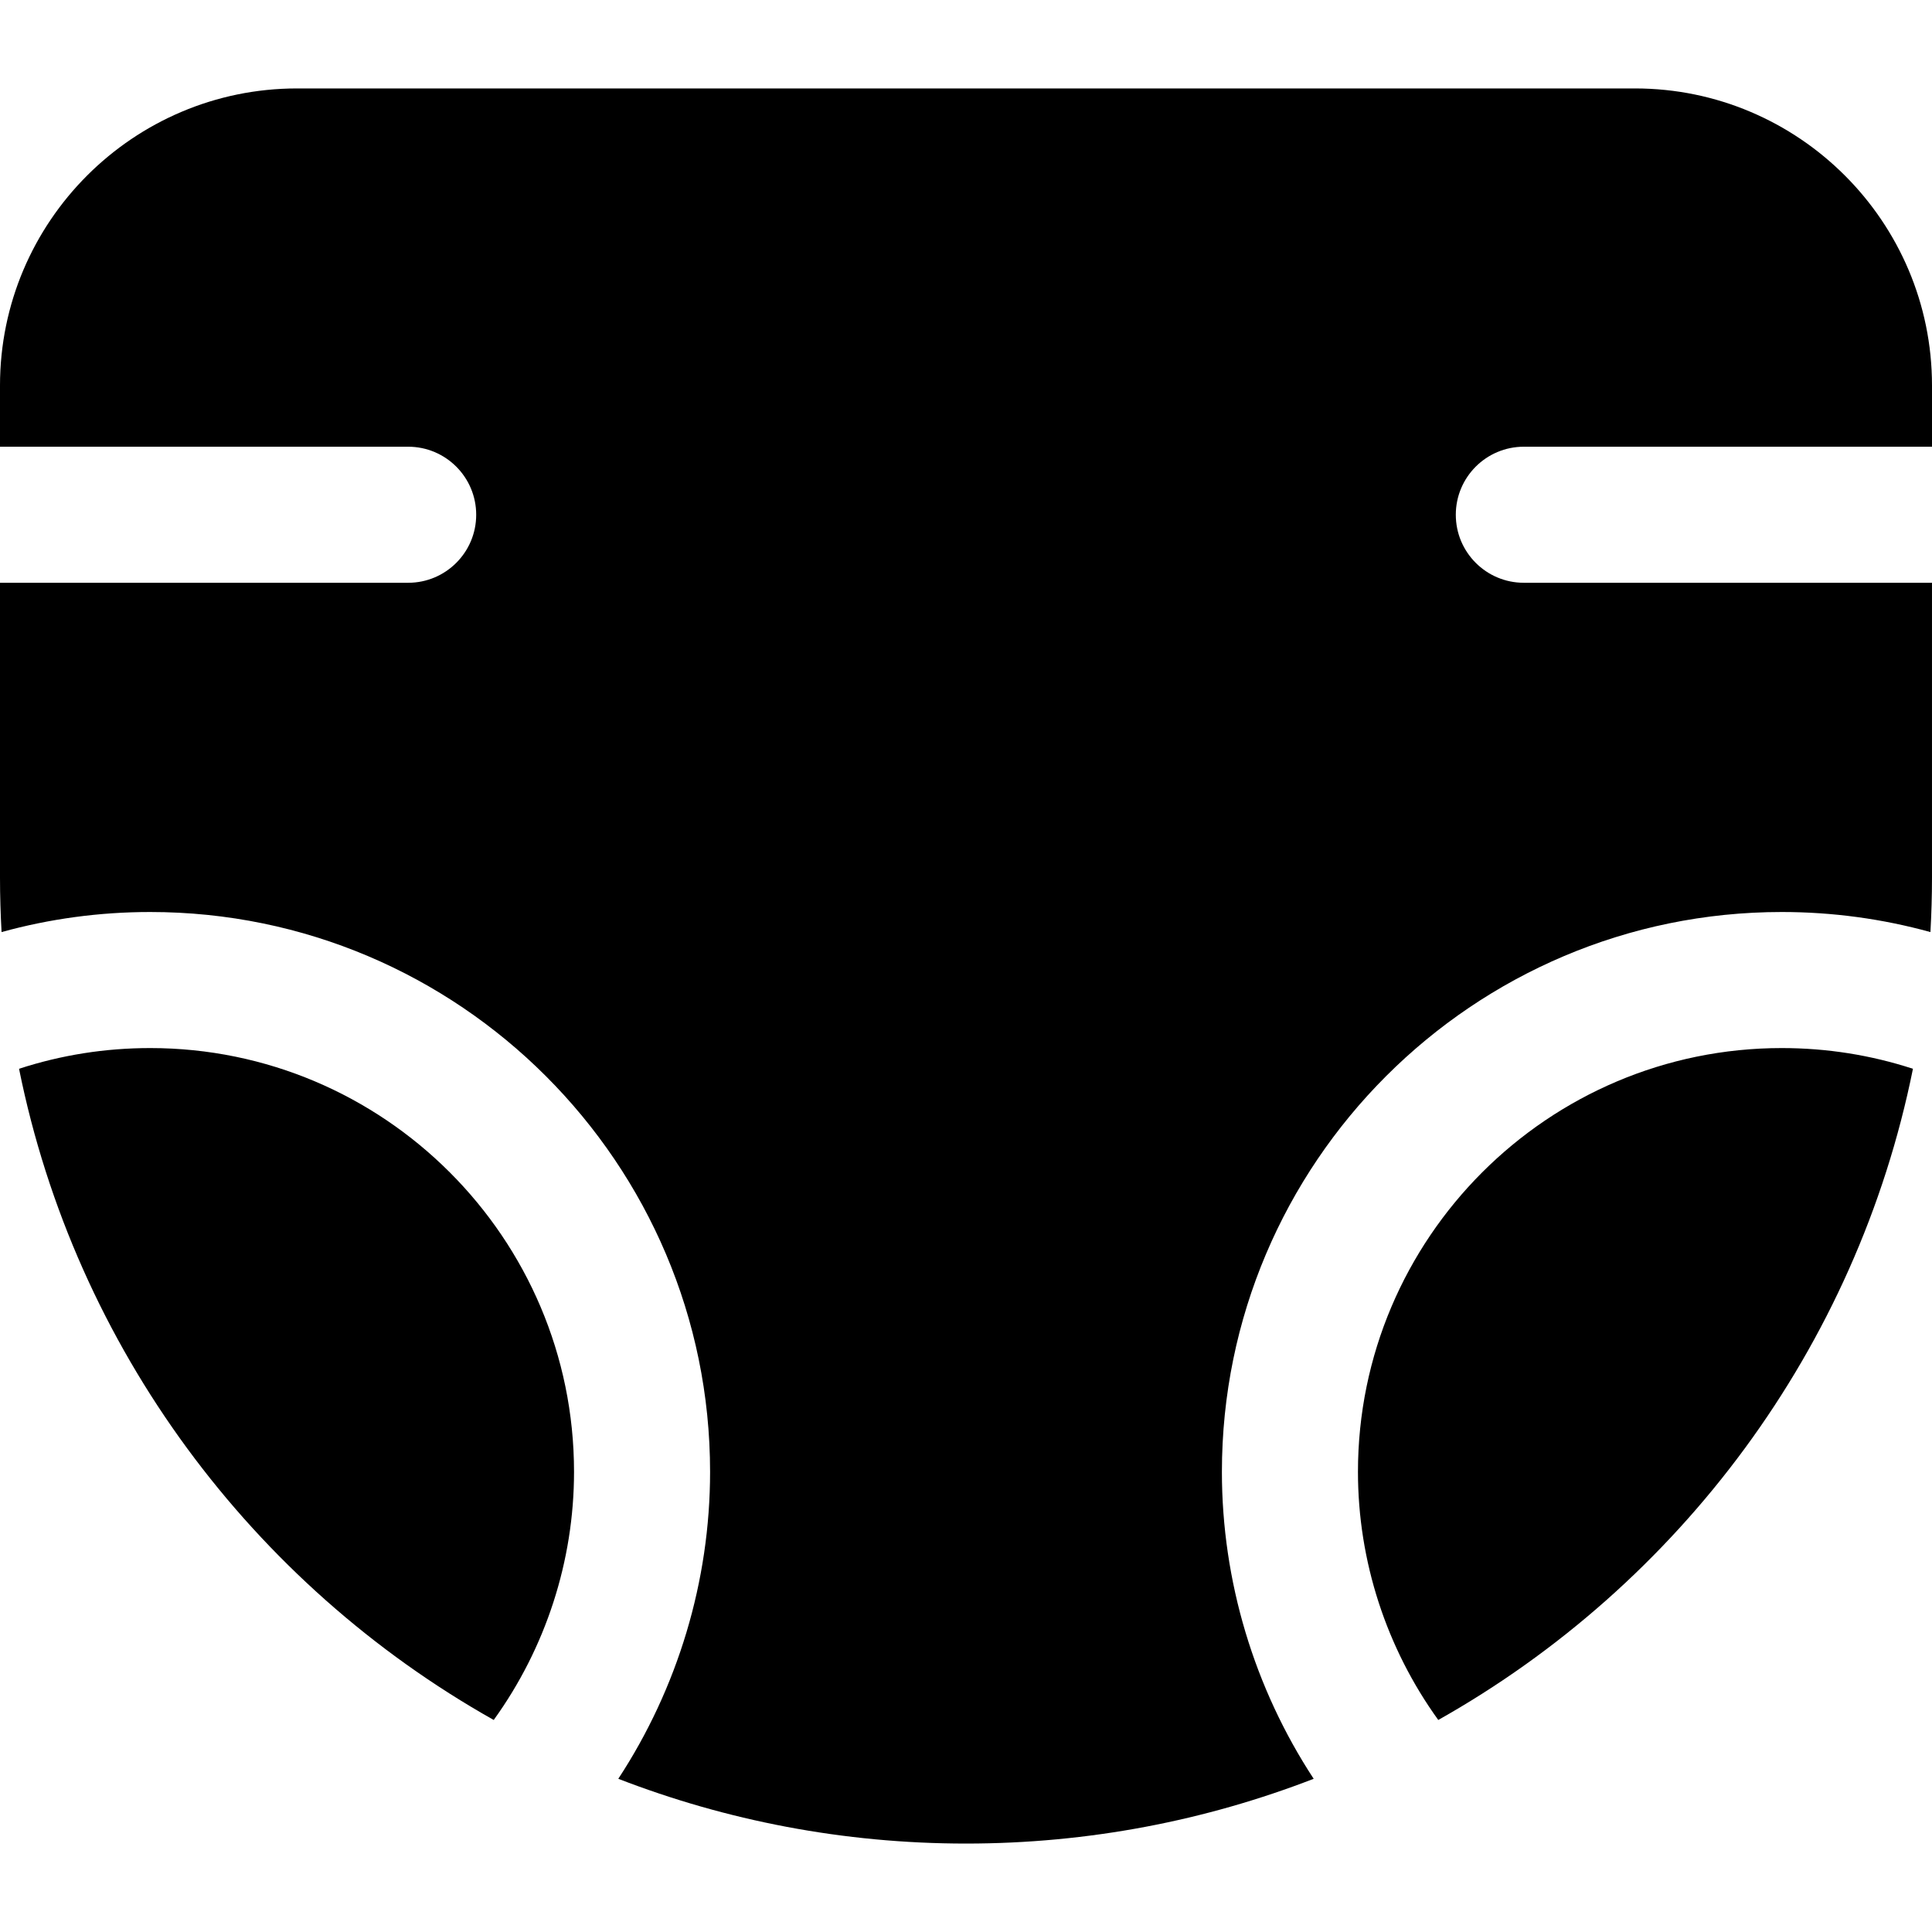
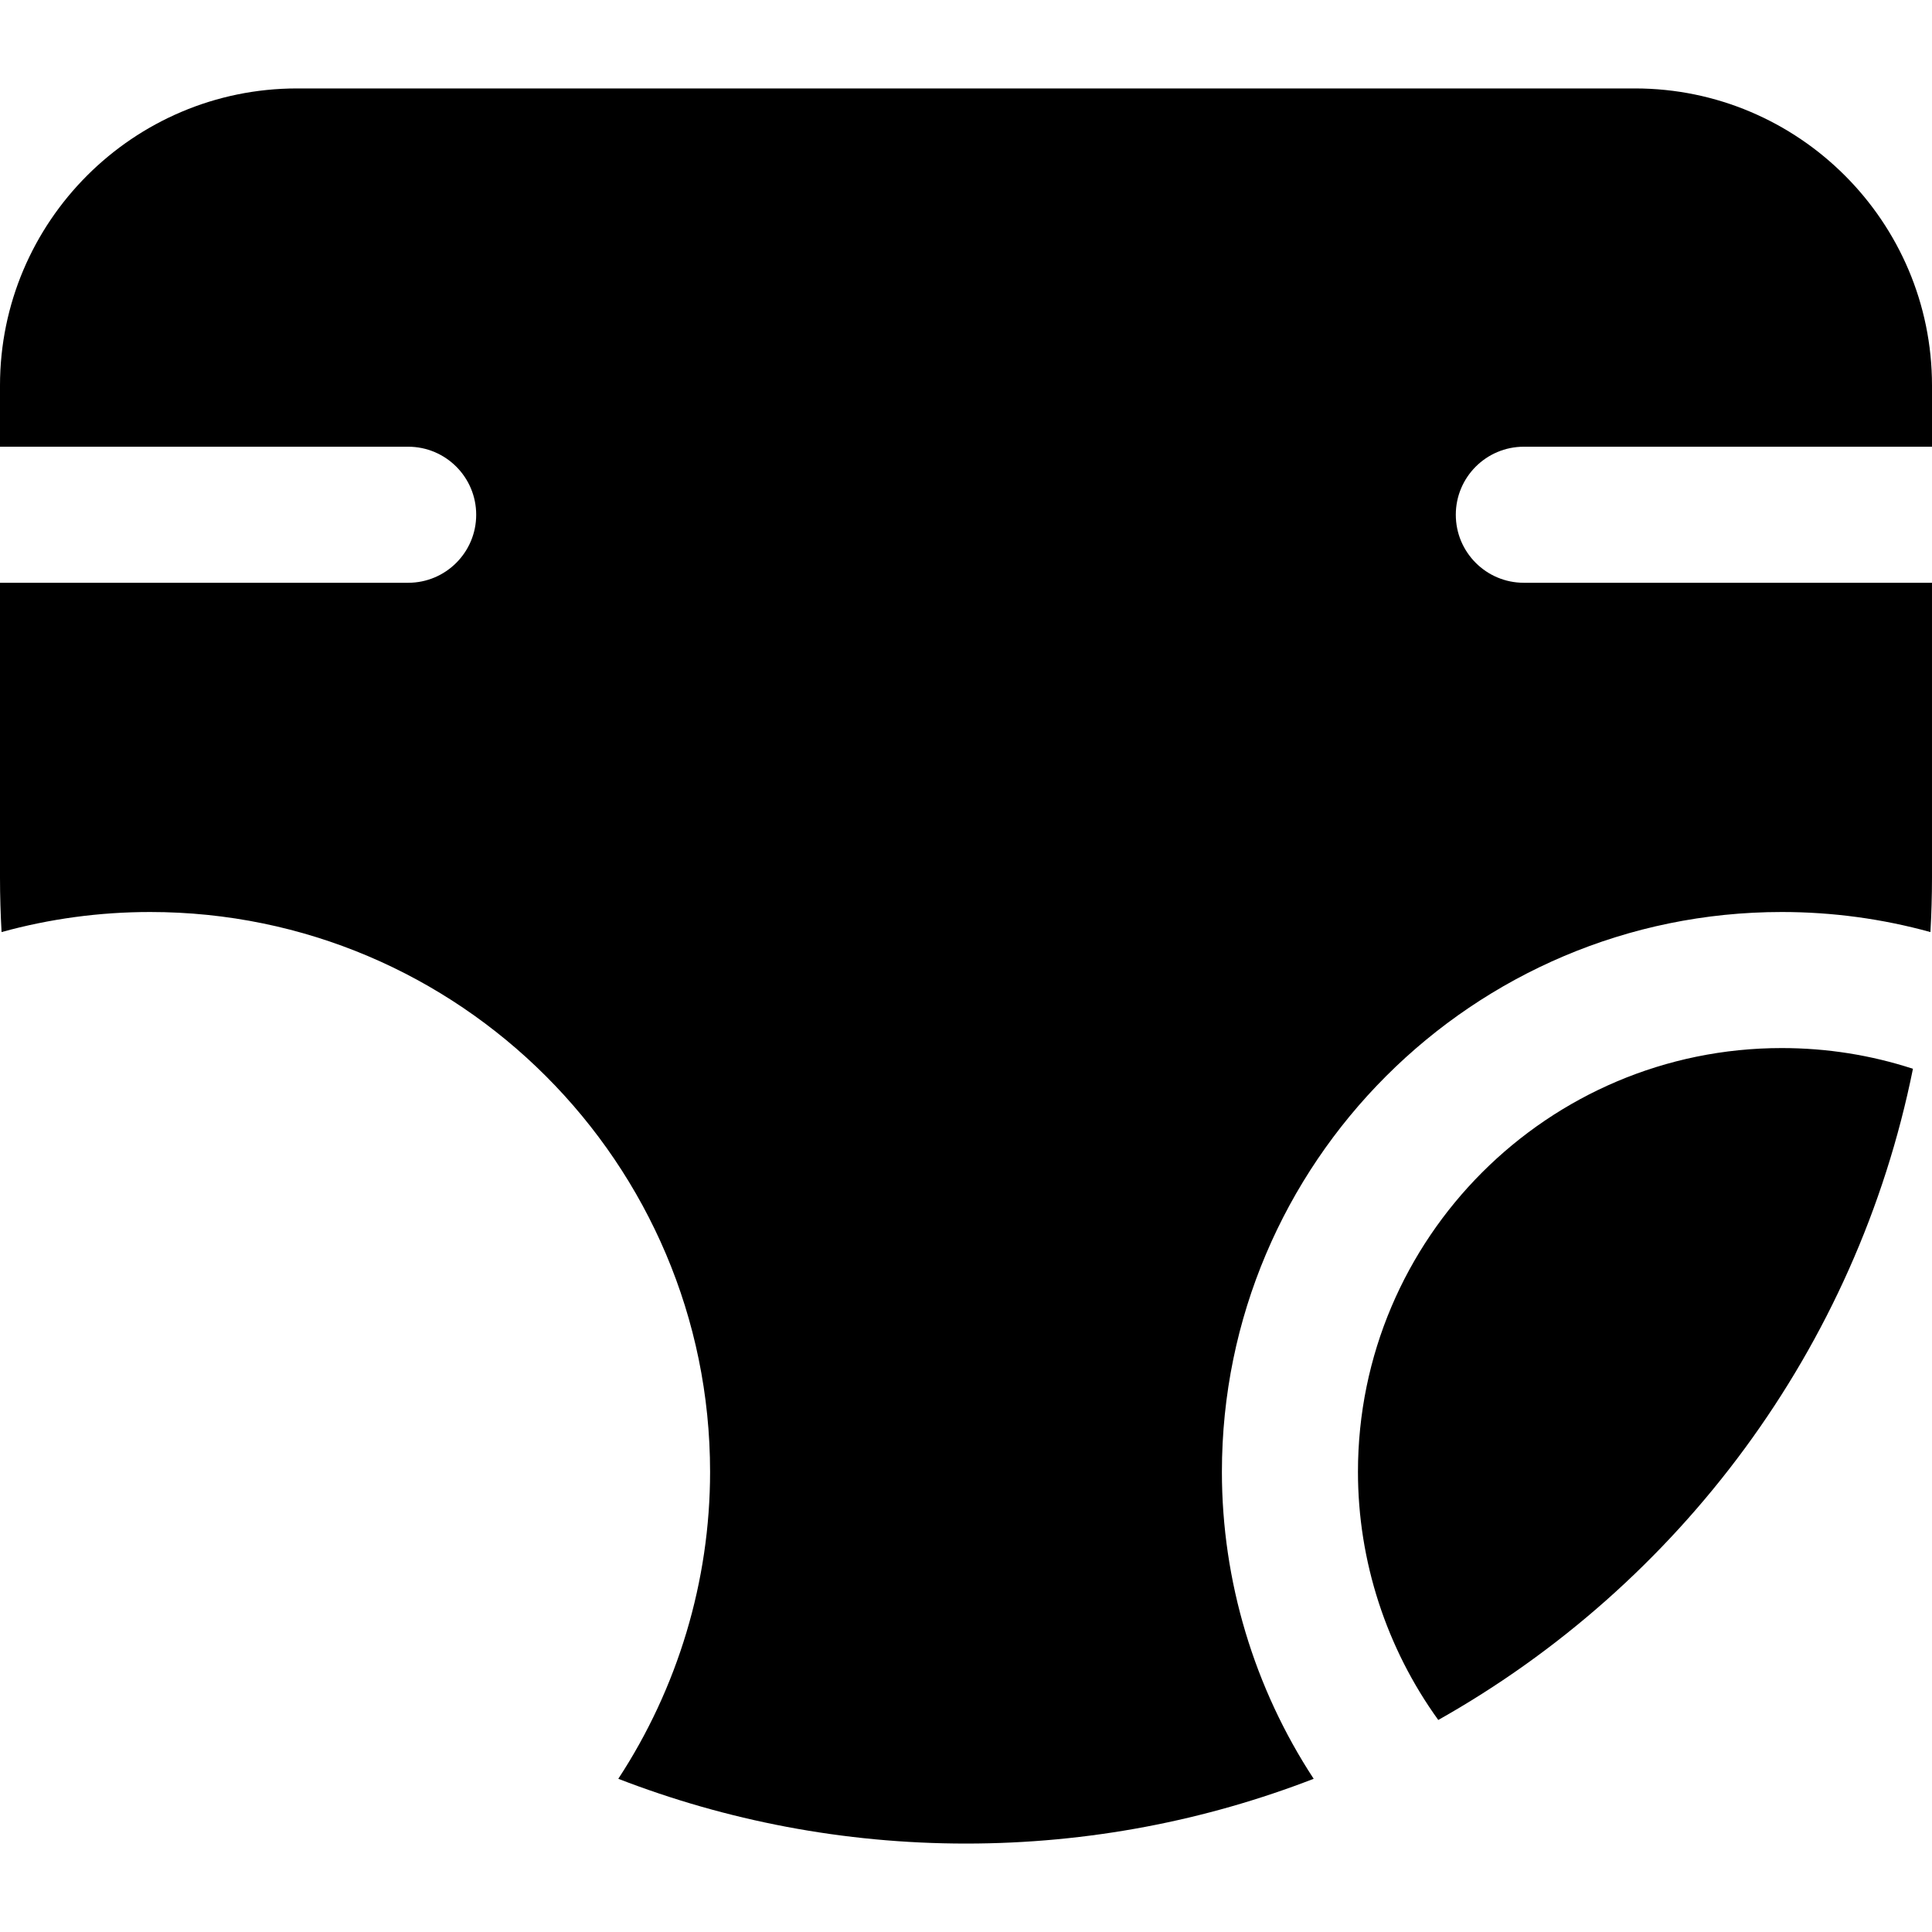
<svg xmlns="http://www.w3.org/2000/svg" version="1.1" id="Layer_1" x="0px" y="0px" viewBox="0 0 284 284" style="enable-background:new 0 0 284 284;" xml:space="preserve">
  <g>
    <g>
      <path d="M224,65.667h60v-9C284,32.589,264.411,13,240.334,13H43.667C19.589,13,0,32.589,0,56.667v9h60c5.522,0,10,4.477,10,10    s-4.478,10-10,10H0V129c0,2.689,0.083,5.359,0.23,8.011c7.074-1.948,14.383-2.948,21.853-2.948    c45.379,0,82.298,36.918,82.298,82.297c0,16.062-4.754,31.782-13.492,45.119C106.757,267.622,123.99,271,142,271    c18.009,0,35.241-3.378,51.108-9.52c-8.738-13.337-13.491-29.053-13.491-45.12c0-45.379,36.918-82.297,82.297-82.297    c7.47,0,14.781,1.001,21.855,2.949c0.148-2.653,0.23-5.323,0.23-8.012V85.667H224c-5.522,0-10-4.477-10-10    S218.478,65.667,224,65.667z" />
    </g>
  </g>
  <g>
    <g>
-       <path d="M22.083,154.063c-6.63,0-13.092,1.027-19.284,3.045c8.281,41.073,34.342,75.779,69.776,95.724    c7.63-10.564,11.806-23.366,11.806-36.472C84.381,182.009,56.435,154.063,22.083,154.063z" />
-     </g>
+       </g>
  </g>
  <g>
    <g>
      <path d="M261.914,154.063c-34.351,0-62.297,27.946-62.297,62.297c0,13.109,4.176,25.908,11.806,36.472    c35.435-19.944,61.497-54.65,69.777-95.723C275.007,155.091,268.545,154.063,261.914,154.063z" />
    </g>
  </g>
  <g>
</g>
  <g>
</g>
  <g>
</g>
  <g>
</g>
  <g>
</g>
  <g>
</g>
  <g>
</g>
  <g>
</g>
  <g>
</g>
  <g>
</g>
  <g>
</g>
  <g>
</g>
  <g>
</g>
  <g>
</g>
  <g>
</g>
</svg>